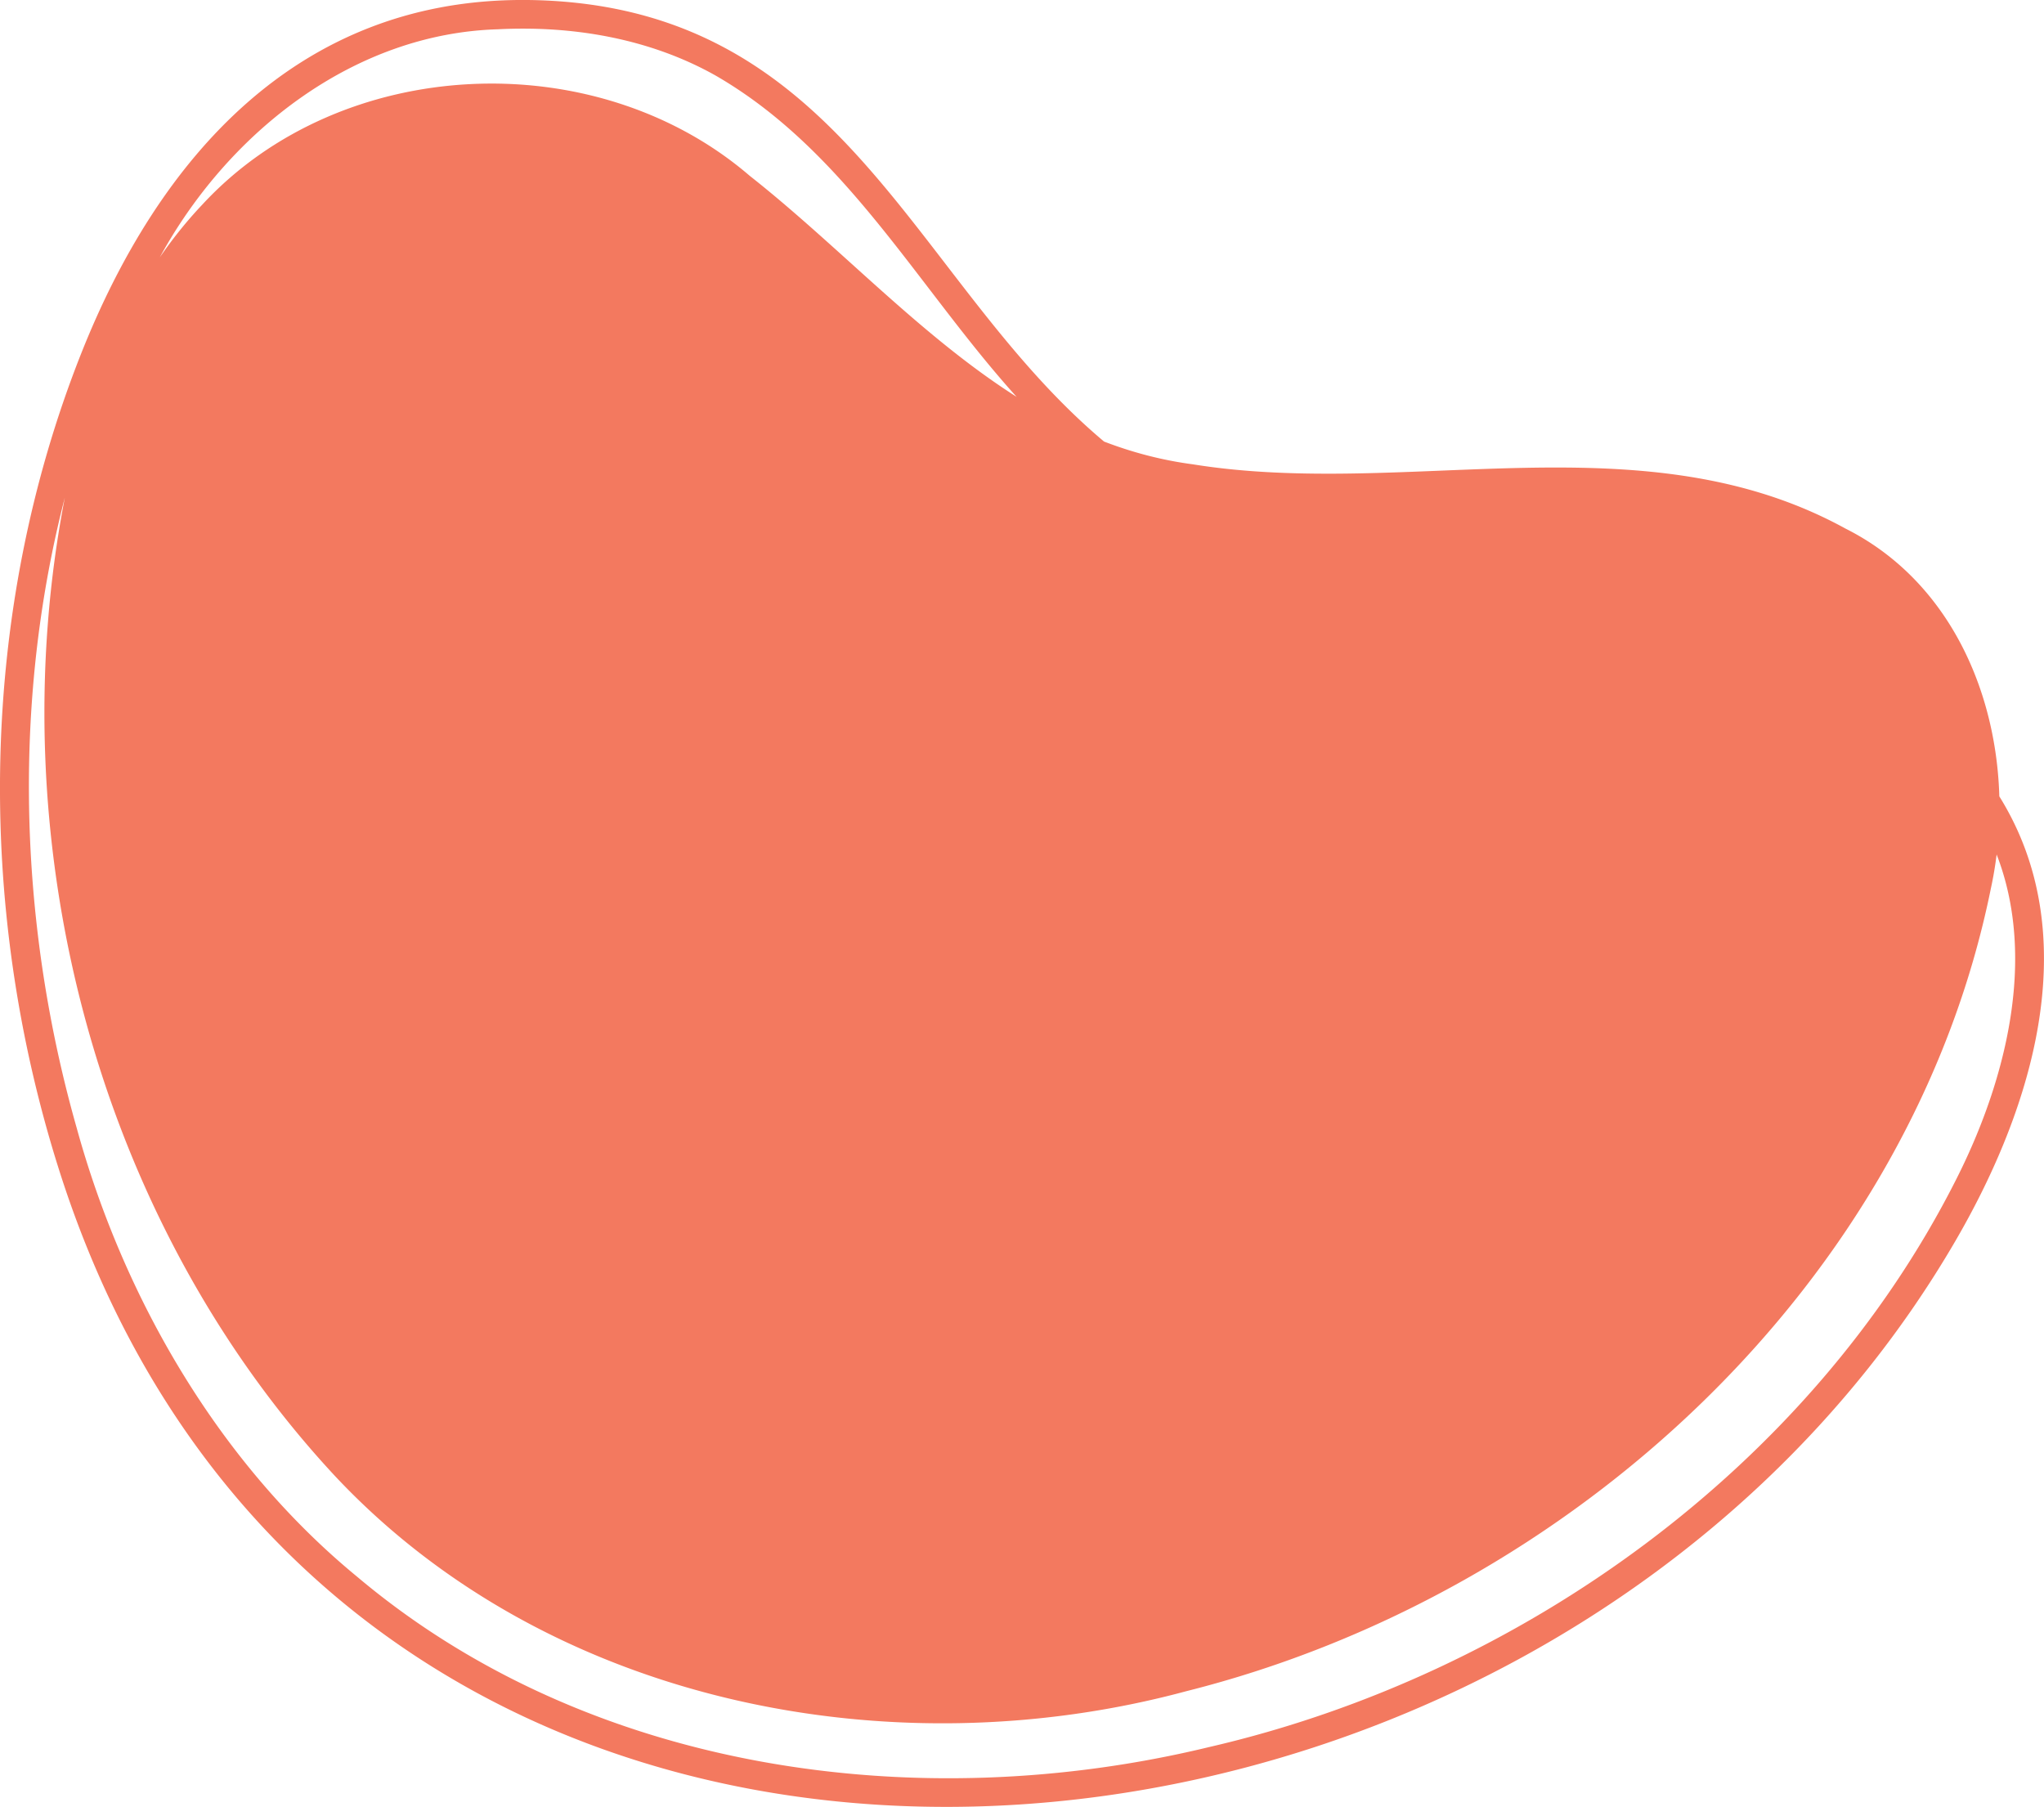
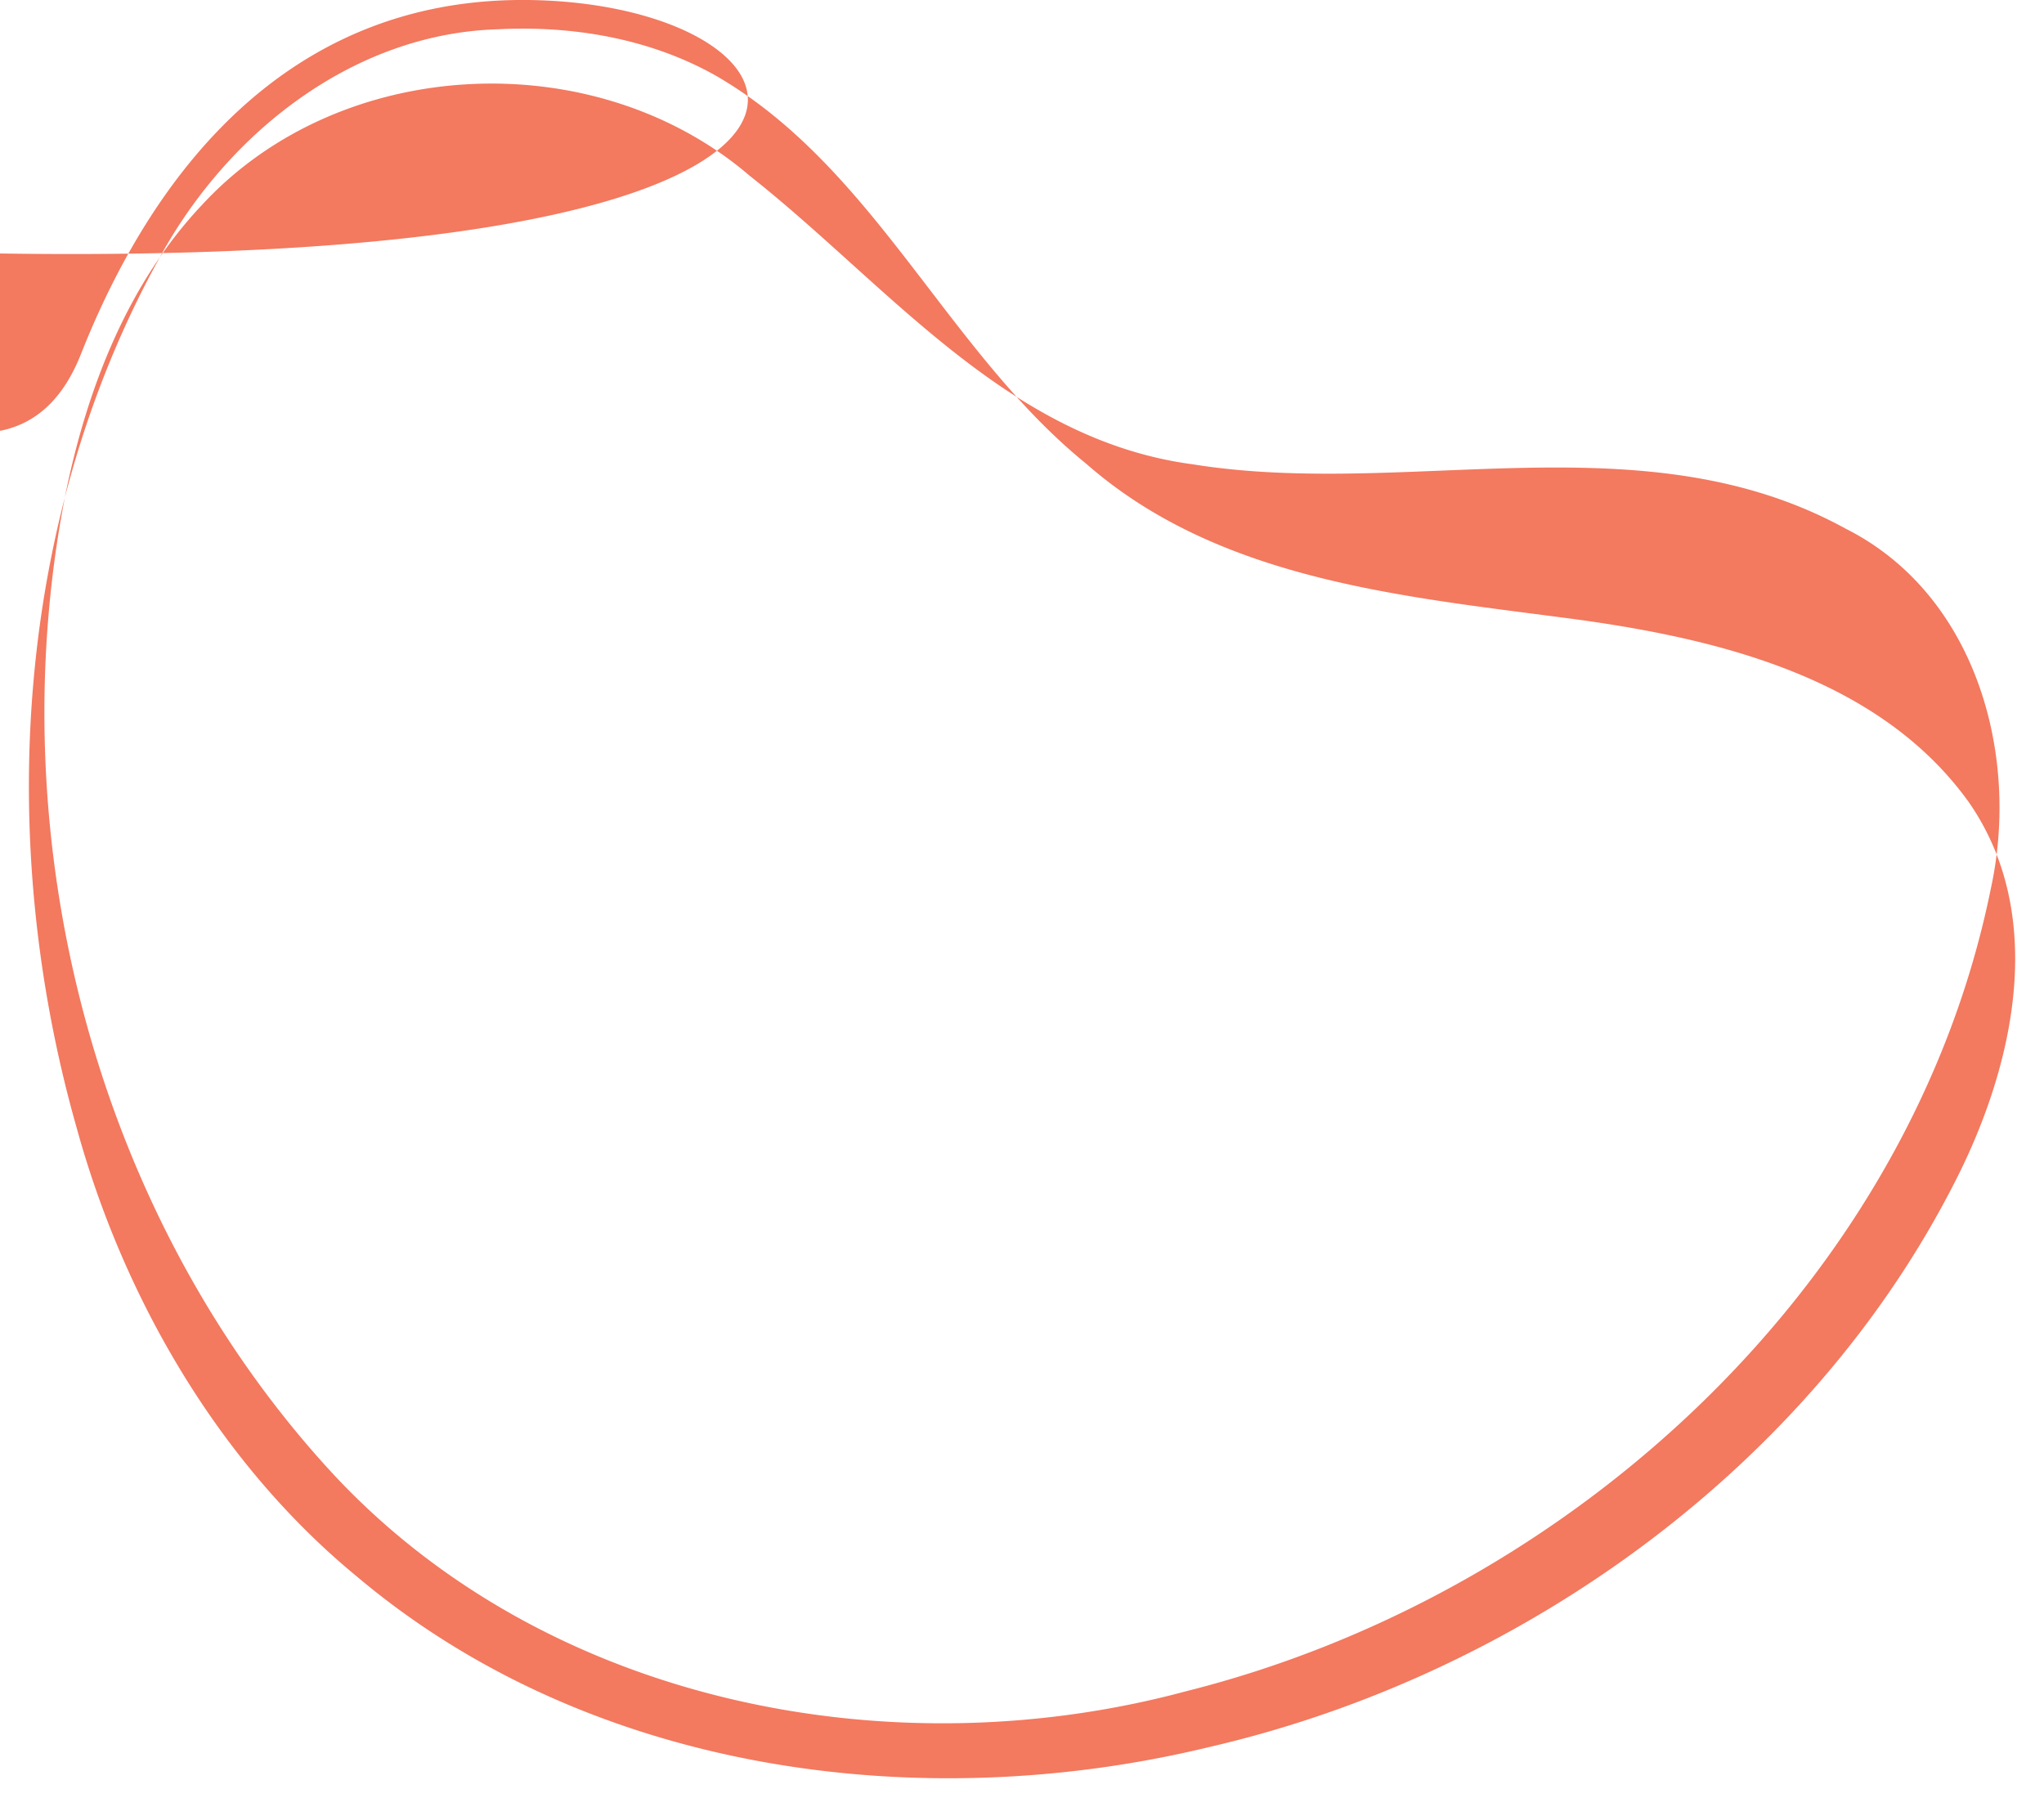
<svg xmlns="http://www.w3.org/2000/svg" viewBox="0 0 37.749 33.368" fill="#f3795f">
-   <path d="M9.572 0C5.506.036 2.946 2.872 1.495 6.539c-1.877 4.743-1.956 10.157-.41 15.047 5.184 16.396 27.314 14.576 35.026 1.334 1.334-2.291 2.239-5.141 1.159-7.562-1.212-2.717-4.433-3.884-7.379-4.343s-6.1-.548-8.591-2.182C17.128 6.098 16.154.497 10.406.03A9.29 9.29 0 0 0 9.572 0zm.138.529c1.215.007 2.438.266 3.502.864 2.941 1.694 4.264 5.075 6.851 7.173 2.513 2.203 6.01 2.46 9.149 2.886 2.611.366 5.517 1.097 7.142 3.353 1.468 2.101.841 4.88-.241 7.003-2.672 5.27-8.007 9.122-13.782 10.455-5.35 1.296-11.448.472-15.742-3.151-2.515-2.068-4.297-5.097-5.174-8.287-1.512-5.324-1.14-11.318 1.6-16.188C4.276 2.406 6.555.62 9.191.541A8.92 8.92 0 0 1 9.71.529zM1.213 9.108c-1.259 6.368.537 13.39 4.986 18.163 3.946 4.194 10.267 5.429 15.712 3.96 7.097-1.781 13.377-7.526 14.856-14.82.543-2.485-.281-5.442-2.683-6.649-3.733-2.051-8.062-.546-12.052-1.187-3.43-.452-5.639-3.322-8.187-5.329-2.852-2.451-7.545-2.24-10.109.533-1.378 1.457-2.125 3.392-2.523 5.33z" />
+   <path d="M9.572 0C5.506.036 2.946 2.872 1.495 6.539s-6.1-.548-8.591-2.182C17.128 6.098 16.154.497 10.406.03A9.29 9.29 0 0 0 9.572 0zm.138.529c1.215.007 2.438.266 3.502.864 2.941 1.694 4.264 5.075 6.851 7.173 2.513 2.203 6.01 2.46 9.149 2.886 2.611.366 5.517 1.097 7.142 3.353 1.468 2.101.841 4.88-.241 7.003-2.672 5.27-8.007 9.122-13.782 10.455-5.35 1.296-11.448.472-15.742-3.151-2.515-2.068-4.297-5.097-5.174-8.287-1.512-5.324-1.14-11.318 1.6-16.188C4.276 2.406 6.555.62 9.191.541A8.92 8.92 0 0 1 9.71.529zM1.213 9.108c-1.259 6.368.537 13.39 4.986 18.163 3.946 4.194 10.267 5.429 15.712 3.96 7.097-1.781 13.377-7.526 14.856-14.82.543-2.485-.281-5.442-2.683-6.649-3.733-2.051-8.062-.546-12.052-1.187-3.43-.452-5.639-3.322-8.187-5.329-2.852-2.451-7.545-2.24-10.109.533-1.378 1.457-2.125 3.392-2.523 5.33z" />
</svg>